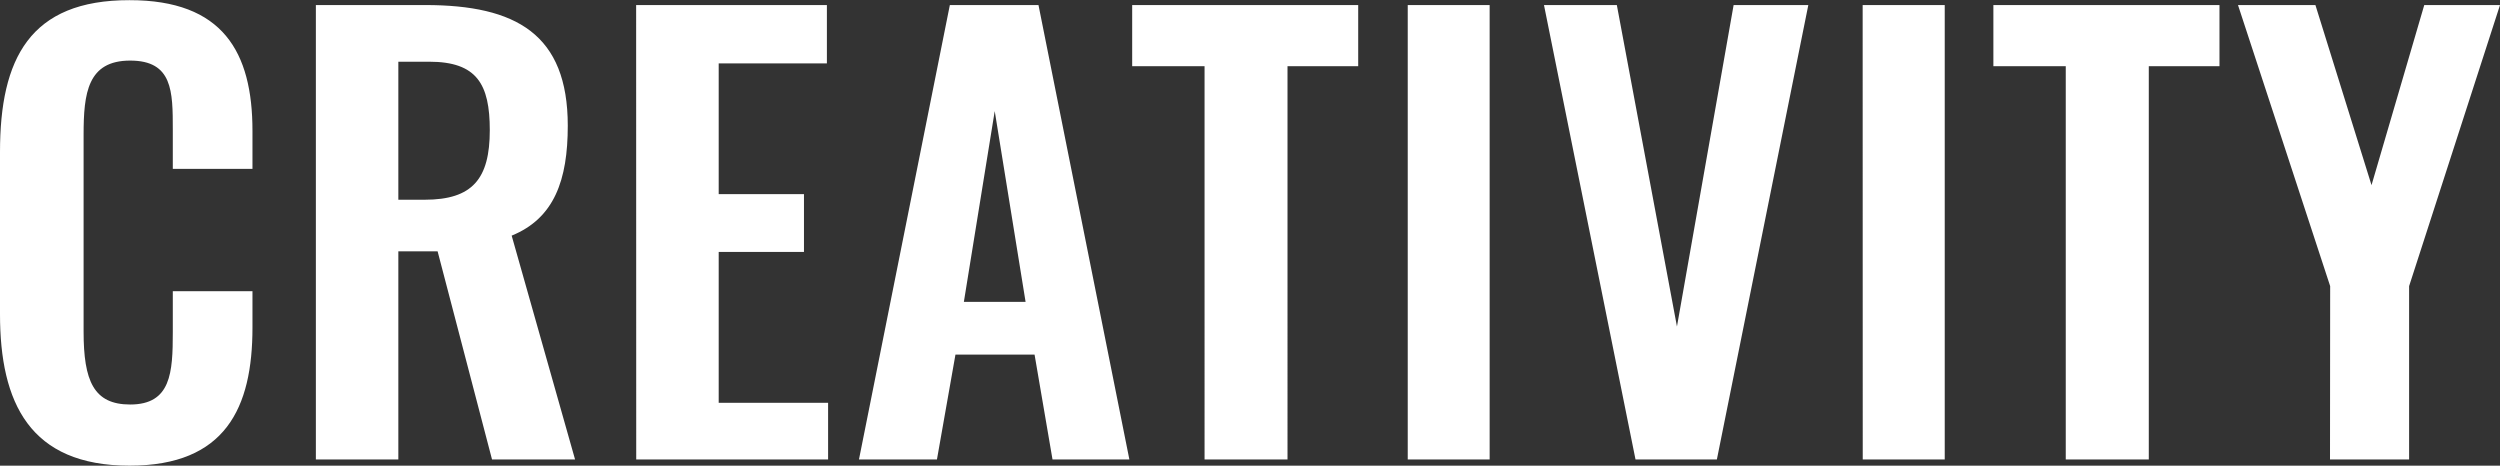
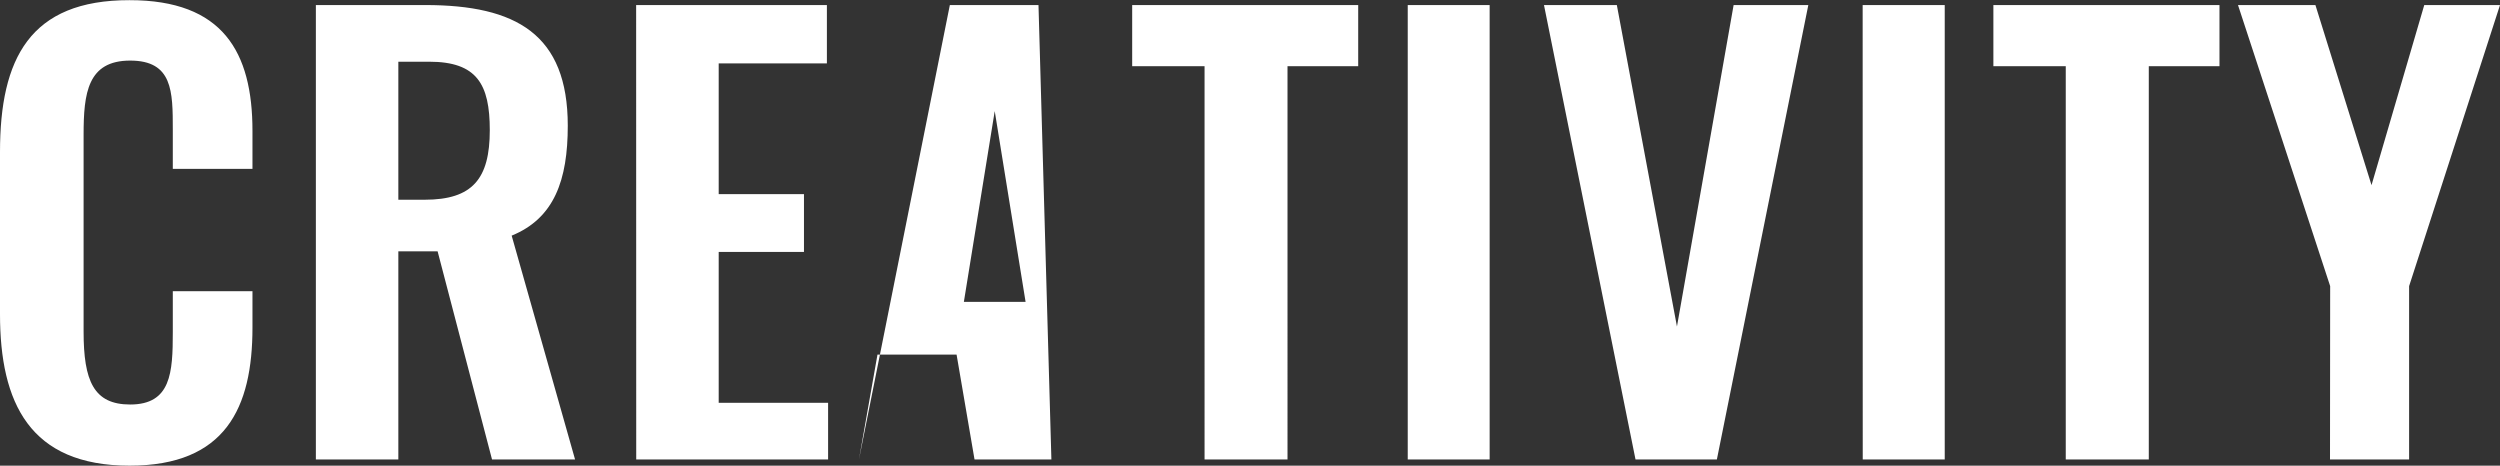
<svg xmlns="http://www.w3.org/2000/svg" width="62.384" height="11.62">
  <rect width="100%" height="100%" fill="#333333" stroke="none" />
-   <path data-name="パス 89" d="M3.234 11.62c2.394 0 3.066-1.442 3.066-3.444v-.91H4.312v1.022c0 1.008-.042 1.806-1.064 1.806-.91 0-1.162-.588-1.162-1.82V3.36c0-1.036.1-1.848 1.162-1.848s1.064.77 1.064 1.722v.98H6.3v-.948C6.3 1.292 5.558.004 3.234.004.742 0 0 1.466 0 3.794V7.84c0 2.212.742 3.78 3.234 3.78Zm4.648-.154H9.94V6.272h.98l1.358 5.194h2.072L12.768 5.88c1.064-.434 1.4-1.386 1.4-2.744 0-2.282-1.288-3.01-3.556-3.01h-2.73ZM9.94 4.984V1.54h.77c1.19 0 1.512.56 1.512 1.708 0 1.218-.434 1.736-1.624 1.736Zm5.936 6.482h4.788v-1.414h-2.73V6.286h2.128V4.844h-2.128V1.582h2.7V.126h-4.76Zm5.558 0h1.946l.462-2.618h1.974l.448 2.618h1.918L25.914.126h-2.212Zm2.618-3.934.77-4.76.77 4.76Zm6.006 3.934h2.07V1.652h1.764V.126h-5.64v1.526h1.806Zm5.07 0h2.044V.126h-2.044Zm5.684 0h2.03L45.124.126H43.26l-1.414 8.022-1.5-8.022h-1.818Zm5.67 0h2.046V.126H46.48Zm5.066 0h2.072V1.652h1.764V.126h-5.642v1.526h1.806Zm6.594 0h1.974V7.14L62.384.126h-1.89L59.178 4.62l-1.4-4.494h-1.932l2.3 7.014Z" fill="#fff" />
+   <path data-name="パス 89" d="M3.234 11.62c2.394 0 3.066-1.442 3.066-3.444v-.91H4.312v1.022c0 1.008-.042 1.806-1.064 1.806-.91 0-1.162-.588-1.162-1.82V3.36c0-1.036.1-1.848 1.162-1.848s1.064.77 1.064 1.722v.98H6.3v-.948C6.3 1.292 5.558.004 3.234.004.742 0 0 1.466 0 3.794V7.84c0 2.212.742 3.78 3.234 3.78Zm4.648-.154H9.94V6.272h.98l1.358 5.194h2.072L12.768 5.88c1.064-.434 1.4-1.386 1.4-2.744 0-2.282-1.288-3.01-3.556-3.01h-2.73ZM9.94 4.984V1.54h.77c1.19 0 1.512.56 1.512 1.708 0 1.218-.434 1.736-1.624 1.736Zm5.936 6.482h4.788v-1.414h-2.73V6.286h2.128V4.844h-2.128V1.582h2.7V.126h-4.76Zm5.558 0l.462-2.618h1.974l.448 2.618h1.918L25.914.126h-2.212Zm2.618-3.934.77-4.76.77 4.76Zm6.006 3.934h2.07V1.652h1.764V.126h-5.64v1.526h1.806Zm5.07 0h2.044V.126h-2.044Zm5.684 0h2.03L45.124.126H43.26l-1.414 8.022-1.5-8.022h-1.818Zm5.67 0h2.046V.126H46.48Zm5.066 0h2.072V1.652h1.764V.126h-5.642v1.526h1.806Zm6.594 0h1.974V7.14L62.384.126h-1.89L59.178 4.62l-1.4-4.494h-1.932l2.3 7.014Z" fill="#fff" />
</svg>